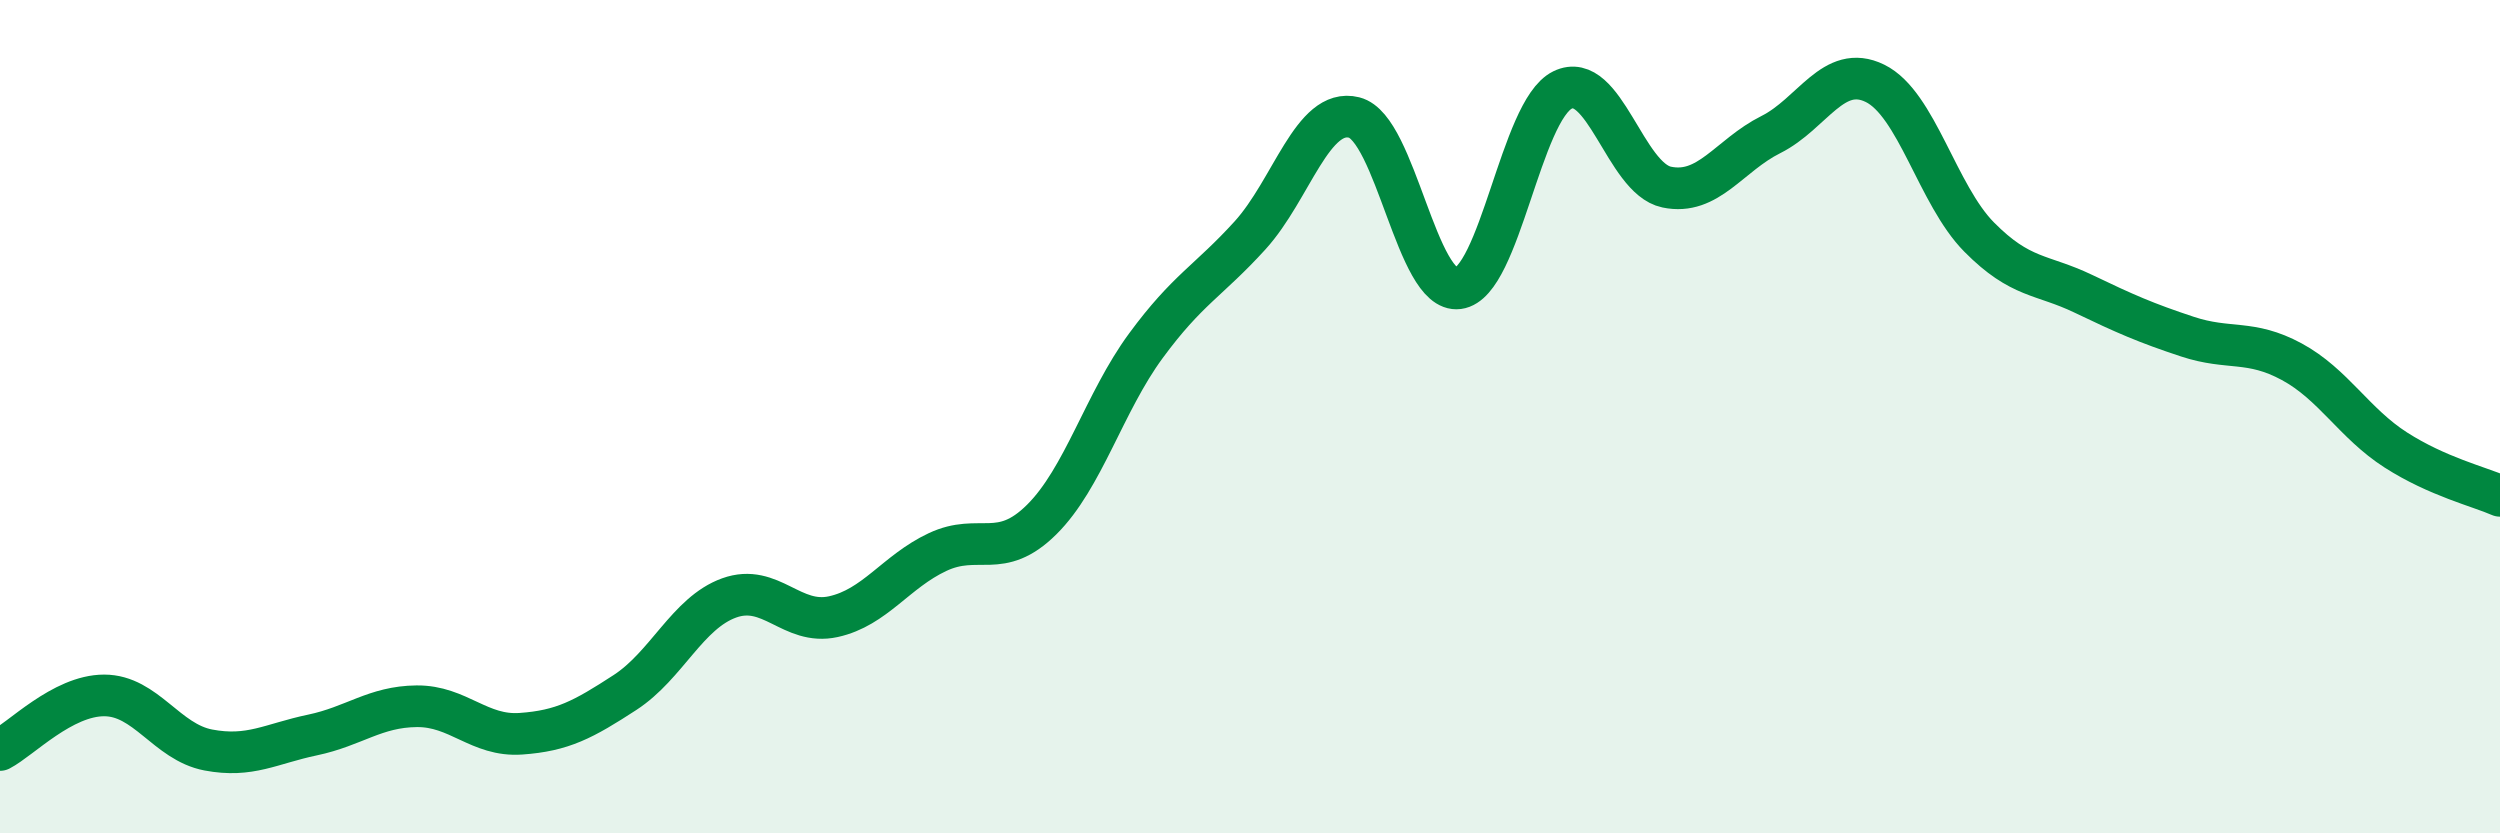
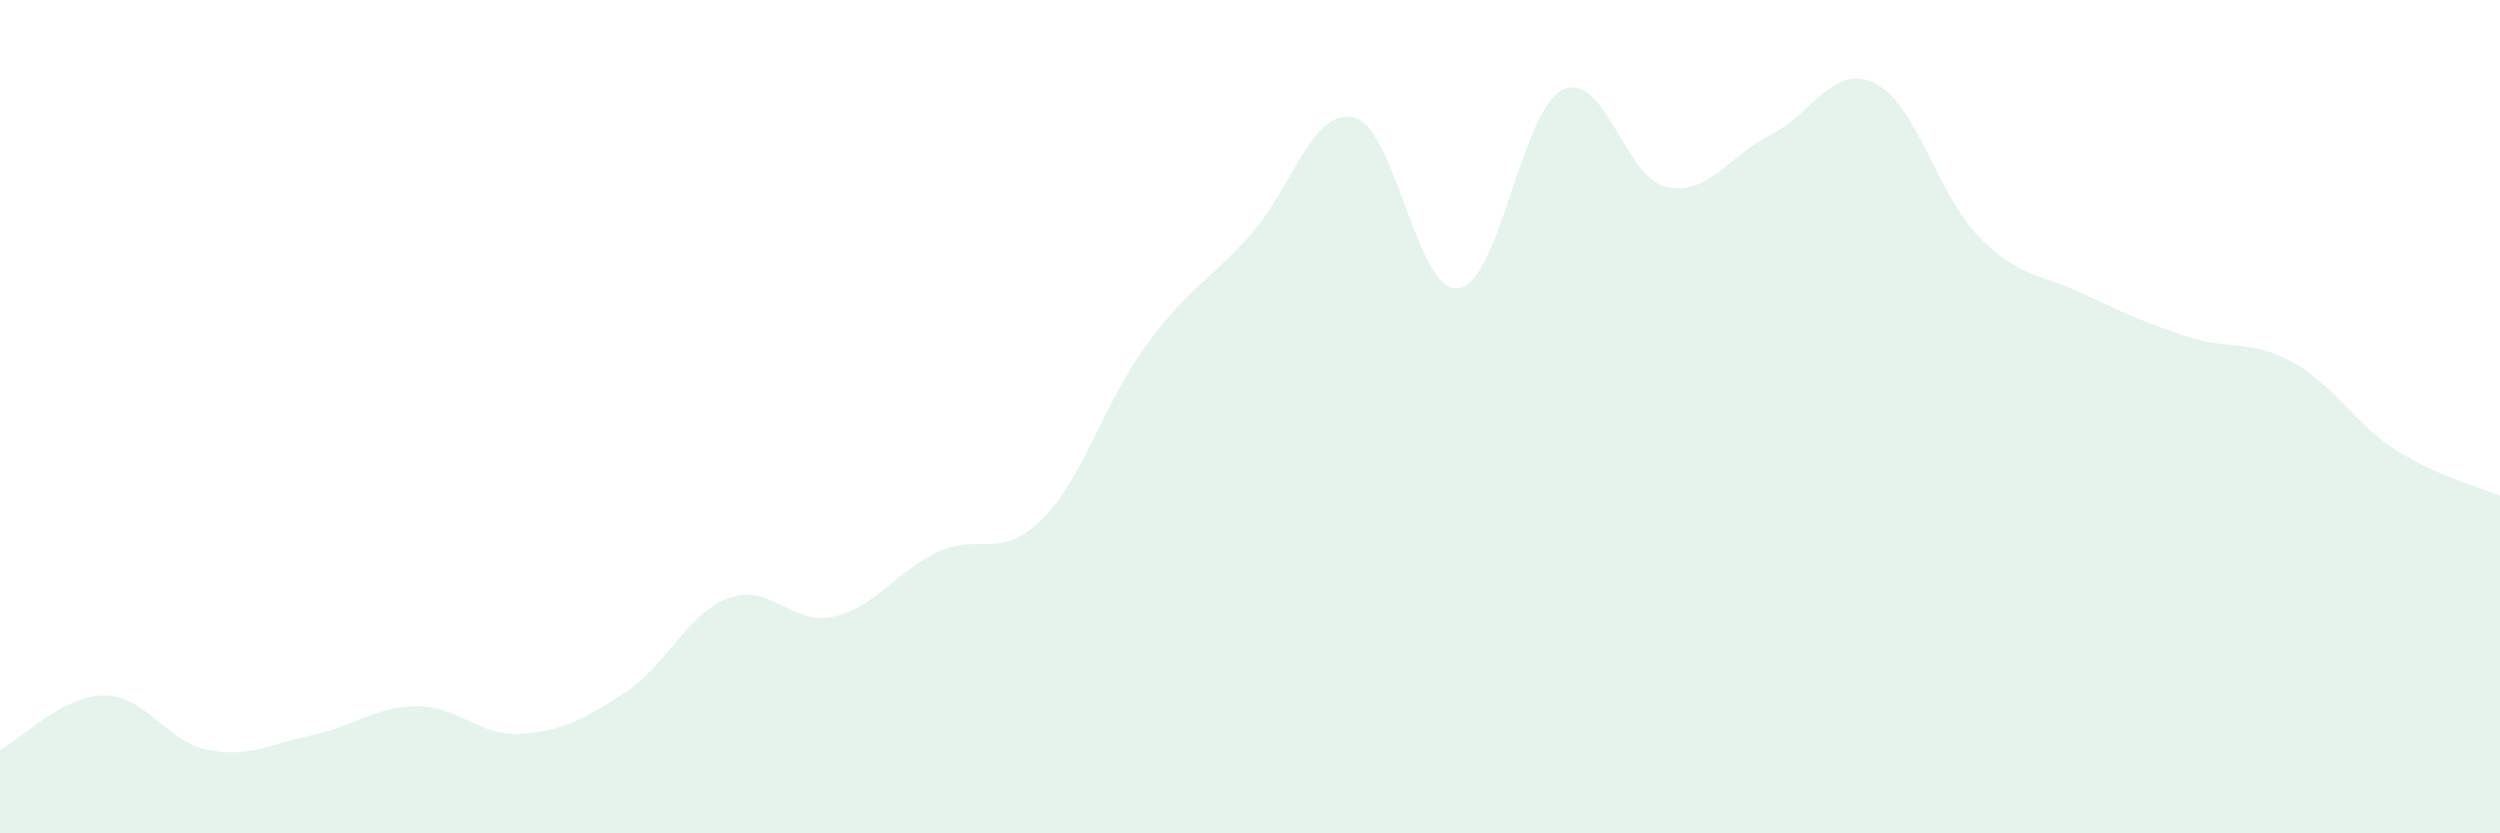
<svg xmlns="http://www.w3.org/2000/svg" width="60" height="20" viewBox="0 0 60 20">
  <path d="M 0,18 C 0.5,17.74 1.5,16.69 2.5,16.69 C 3.5,16.69 4,17.81 5,18 C 6,18.19 6.5,17.85 7.5,17.64 C 8.5,17.43 9,16.96 10,16.95 C 11,16.94 11.5,17.68 12.5,17.61 C 13.5,17.54 14,17.27 15,16.62 C 16,15.97 16.5,14.71 17.5,14.35 C 18.5,13.99 19,15.02 20,14.8 C 21,14.58 21.5,13.72 22.5,13.25 C 23.5,12.78 24,13.46 25,12.47 C 26,11.48 26.5,9.66 27.5,8.3 C 28.5,6.94 29,6.75 30,5.65 C 31,4.55 31.5,2.57 32.5,2.82 C 33.5,3.07 34,7.05 35,6.92 C 36,6.79 36.5,2.65 37.5,2.16 C 38.5,1.67 39,4.28 40,4.49 C 41,4.7 41.5,3.73 42.5,3.23 C 43.5,2.73 44,1.51 45,2 C 46,2.49 46.5,4.68 47.5,5.69 C 48.5,6.7 49,6.57 50,7.05 C 51,7.53 51.5,7.75 52.5,8.08 C 53.5,8.41 54,8.14 55,8.68 C 56,9.22 56.5,10.16 57.5,10.8 C 58.5,11.44 59.5,11.68 60,11.9L60 20L0 20Z" fill="#008740" opacity="0.1" stroke-linecap="round" stroke-linejoin="round" />
-   <path d="M 0,18 C 0.5,17.74 1.5,16.69 2.5,16.69 C 3.5,16.69 4,17.81 5,18 C 6,18.19 6.5,17.85 7.5,17.64 C 8.5,17.43 9,16.96 10,16.95 C 11,16.94 11.5,17.68 12.5,17.61 C 13.5,17.54 14,17.27 15,16.62 C 16,15.97 16.5,14.71 17.5,14.35 C 18.5,13.99 19,15.02 20,14.8 C 21,14.58 21.5,13.72 22.5,13.25 C 23.5,12.78 24,13.46 25,12.47 C 26,11.48 26.5,9.66 27.5,8.3 C 28.5,6.94 29,6.75 30,5.65 C 31,4.55 31.5,2.57 32.5,2.82 C 33.5,3.07 34,7.05 35,6.92 C 36,6.79 36.5,2.65 37.5,2.16 C 38.5,1.67 39,4.28 40,4.49 C 41,4.7 41.5,3.73 42.5,3.23 C 43.5,2.73 44,1.51 45,2 C 46,2.49 46.5,4.68 47.5,5.69 C 48.5,6.7 49,6.57 50,7.05 C 51,7.53 51.5,7.75 52.5,8.08 C 53.5,8.41 54,8.14 55,8.68 C 56,9.22 56.5,10.16 57.5,10.8 C 58.5,11.44 59.5,11.68 60,11.9" stroke="#008740" stroke-width="1" fill="none" stroke-linecap="round" stroke-linejoin="round" />
</svg>